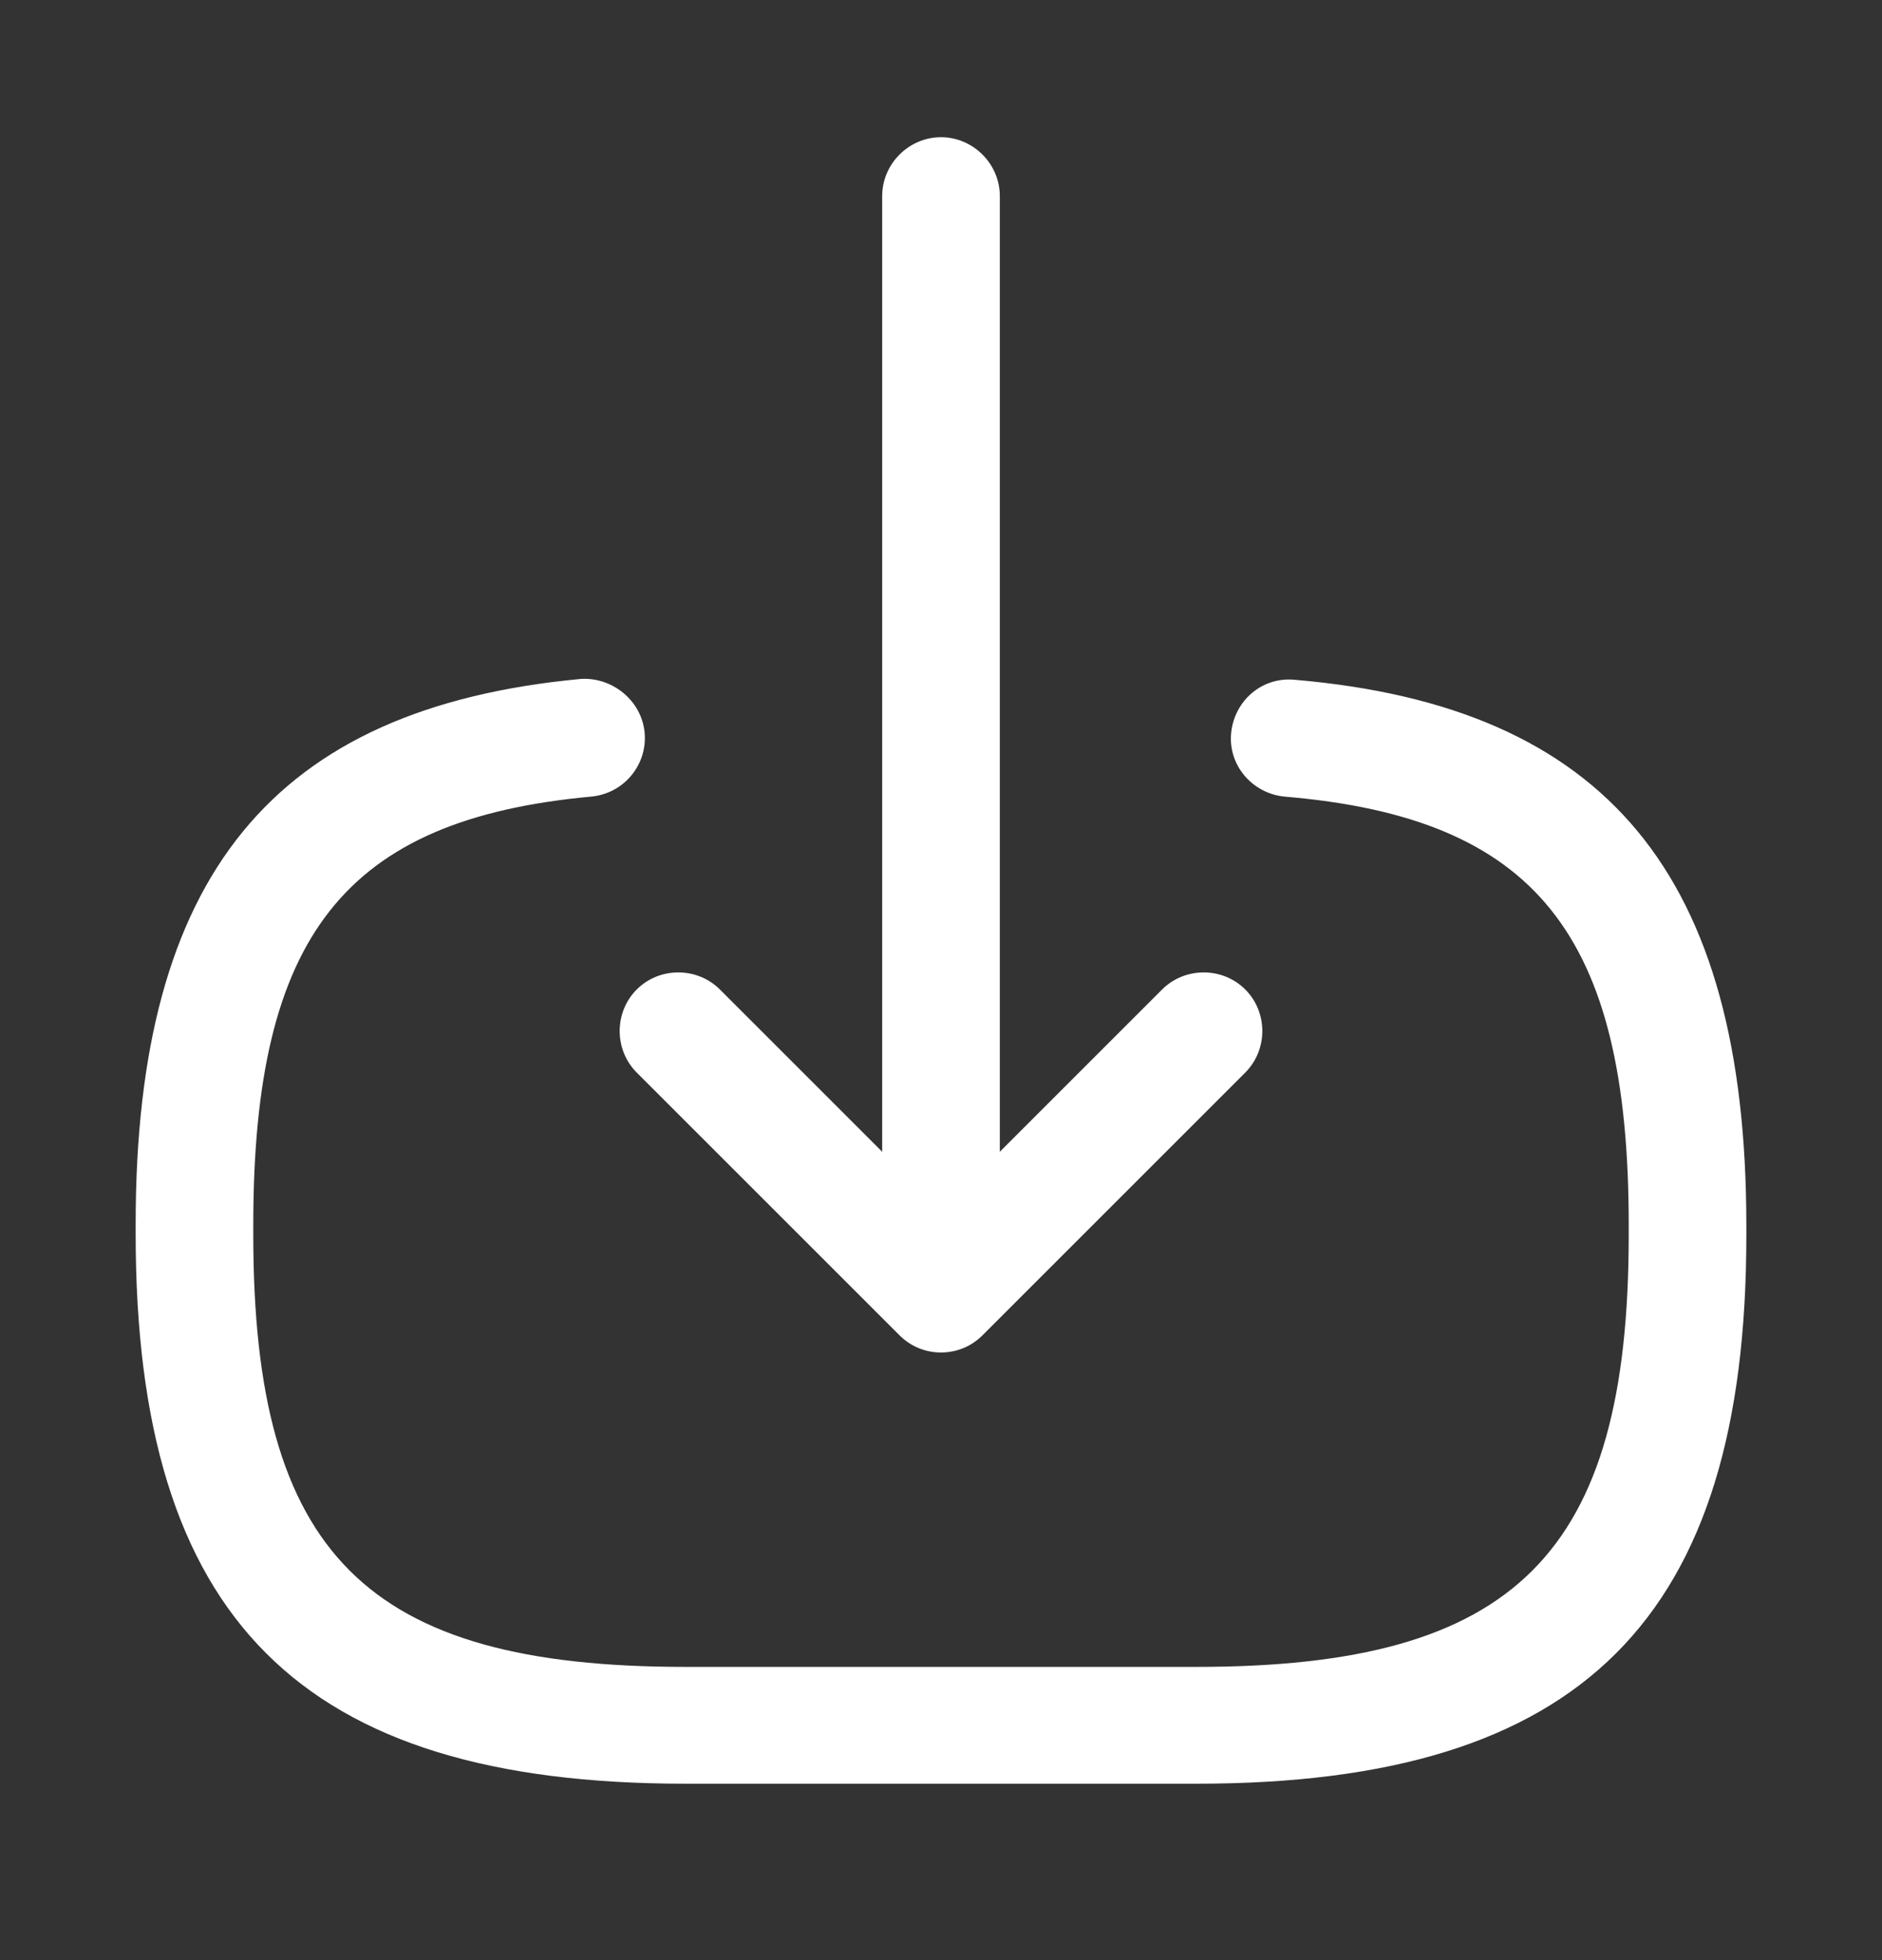
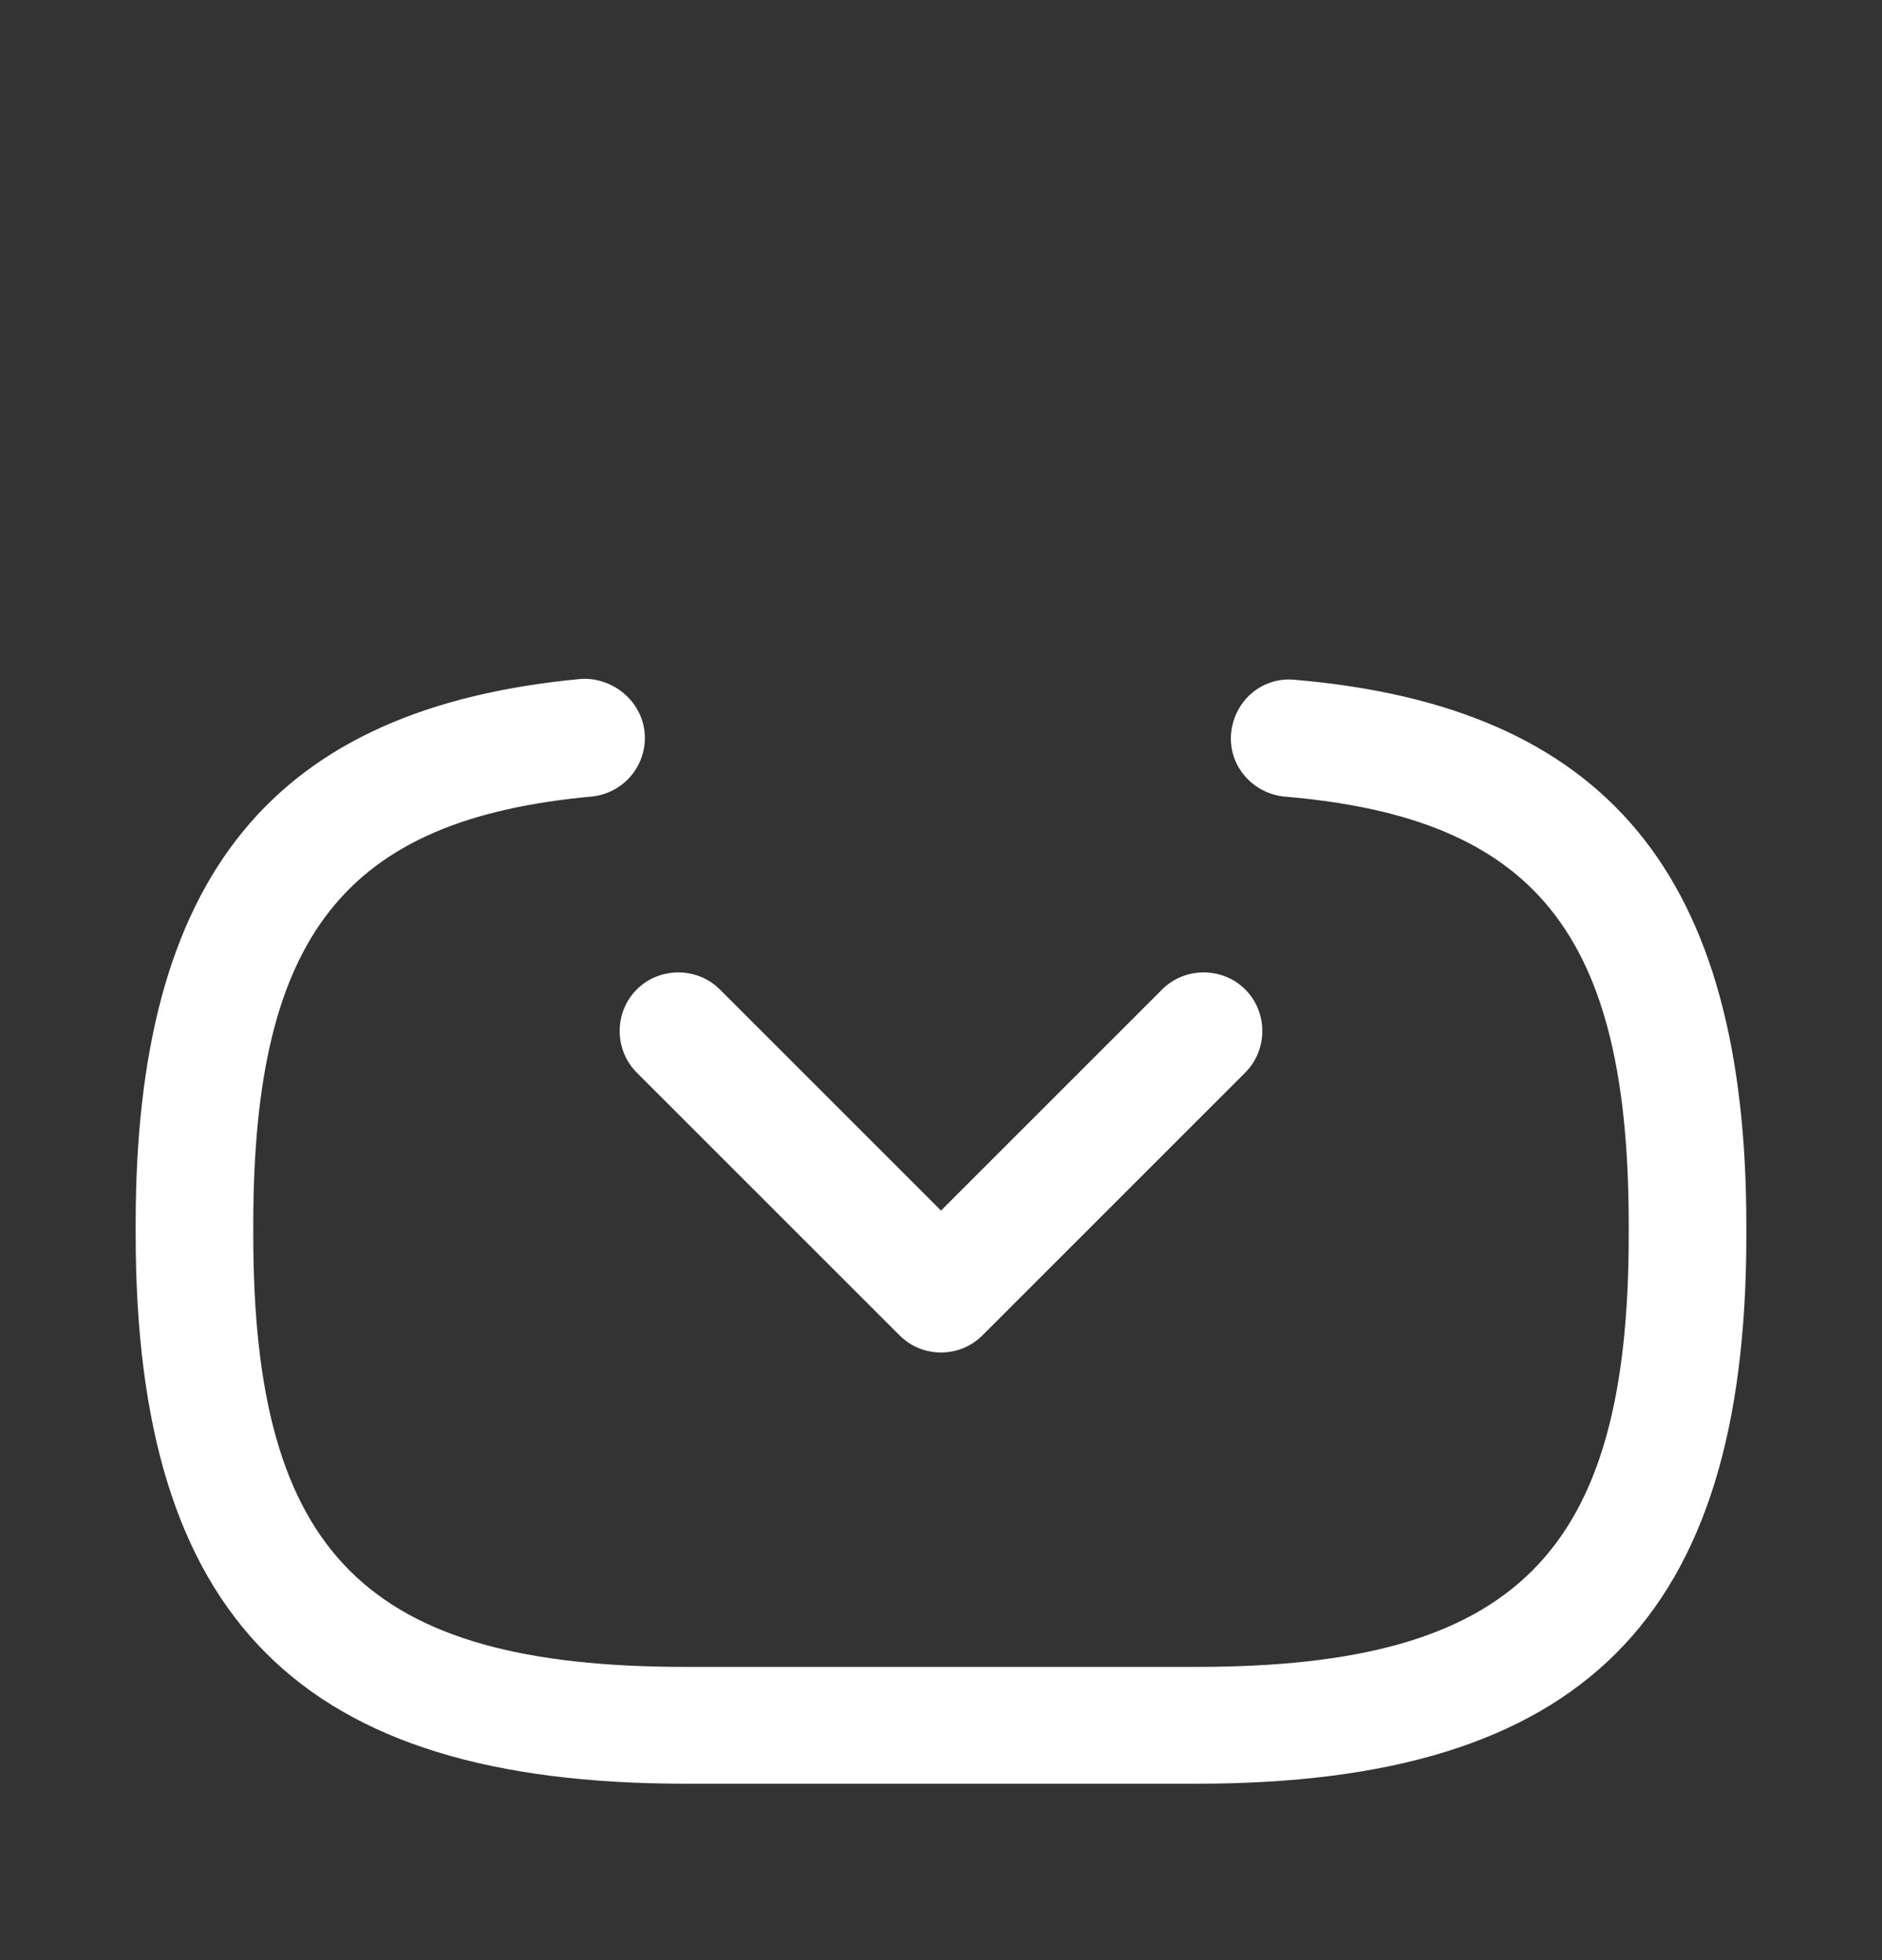
<svg xmlns="http://www.w3.org/2000/svg" width="24" height="25" viewBox="0 0 24 25" fill="none">
  <rect x="0" y="0" width="24" height="25" fill="#333333" stroke="none" />
  <path d="M15.26 22.75H8.74C3.83 22.75 1.73 20.65 1.73 15.74V15.61C1.73 11.17 3.48 9.03 7.4 8.66C7.8 8.63 8.18 8.93 8.22 9.34C8.26 9.75 7.96 10.12 7.54 10.16C4.4 10.45 3.23 11.93 3.23 15.62V15.75C3.23 19.82 4.67 21.26 8.74 21.26H15.26C19.33 21.26 20.77 19.82 20.77 15.75V15.62C20.77 11.91 19.58 10.43 16.38 10.16C15.97 10.12 15.66 9.76 15.7 9.35C15.74 8.94 16.09 8.63 16.51 8.67C20.49 9.01 22.27 11.16 22.27 15.63V15.76C22.27 20.65 20.17 22.75 15.26 22.75Z" fill="white" />
-   <path d="M12 16.13C11.59 16.13 11.25 15.79 11.25 15.38V2.5C11.25 2.09 11.59 1.75 12 1.75C12.41 1.75 12.75 2.09 12.75 2.5V15.38C12.75 15.8 12.41 16.13 12 16.13Z" fill="white" />
  <path d="M12 17.25C11.81 17.25 11.62 17.18 11.47 17.03L8.12 13.68C7.83 13.39 7.83 12.91 8.12 12.62C8.41 12.33 8.89 12.33 9.18 12.62L12 15.44L14.82 12.62C15.11 12.33 15.59 12.33 15.88 12.62C16.17 12.91 16.17 13.39 15.88 13.68L12.53 17.03C12.38 17.18 12.19 17.25 12 17.25Z" fill="white" />
</svg>